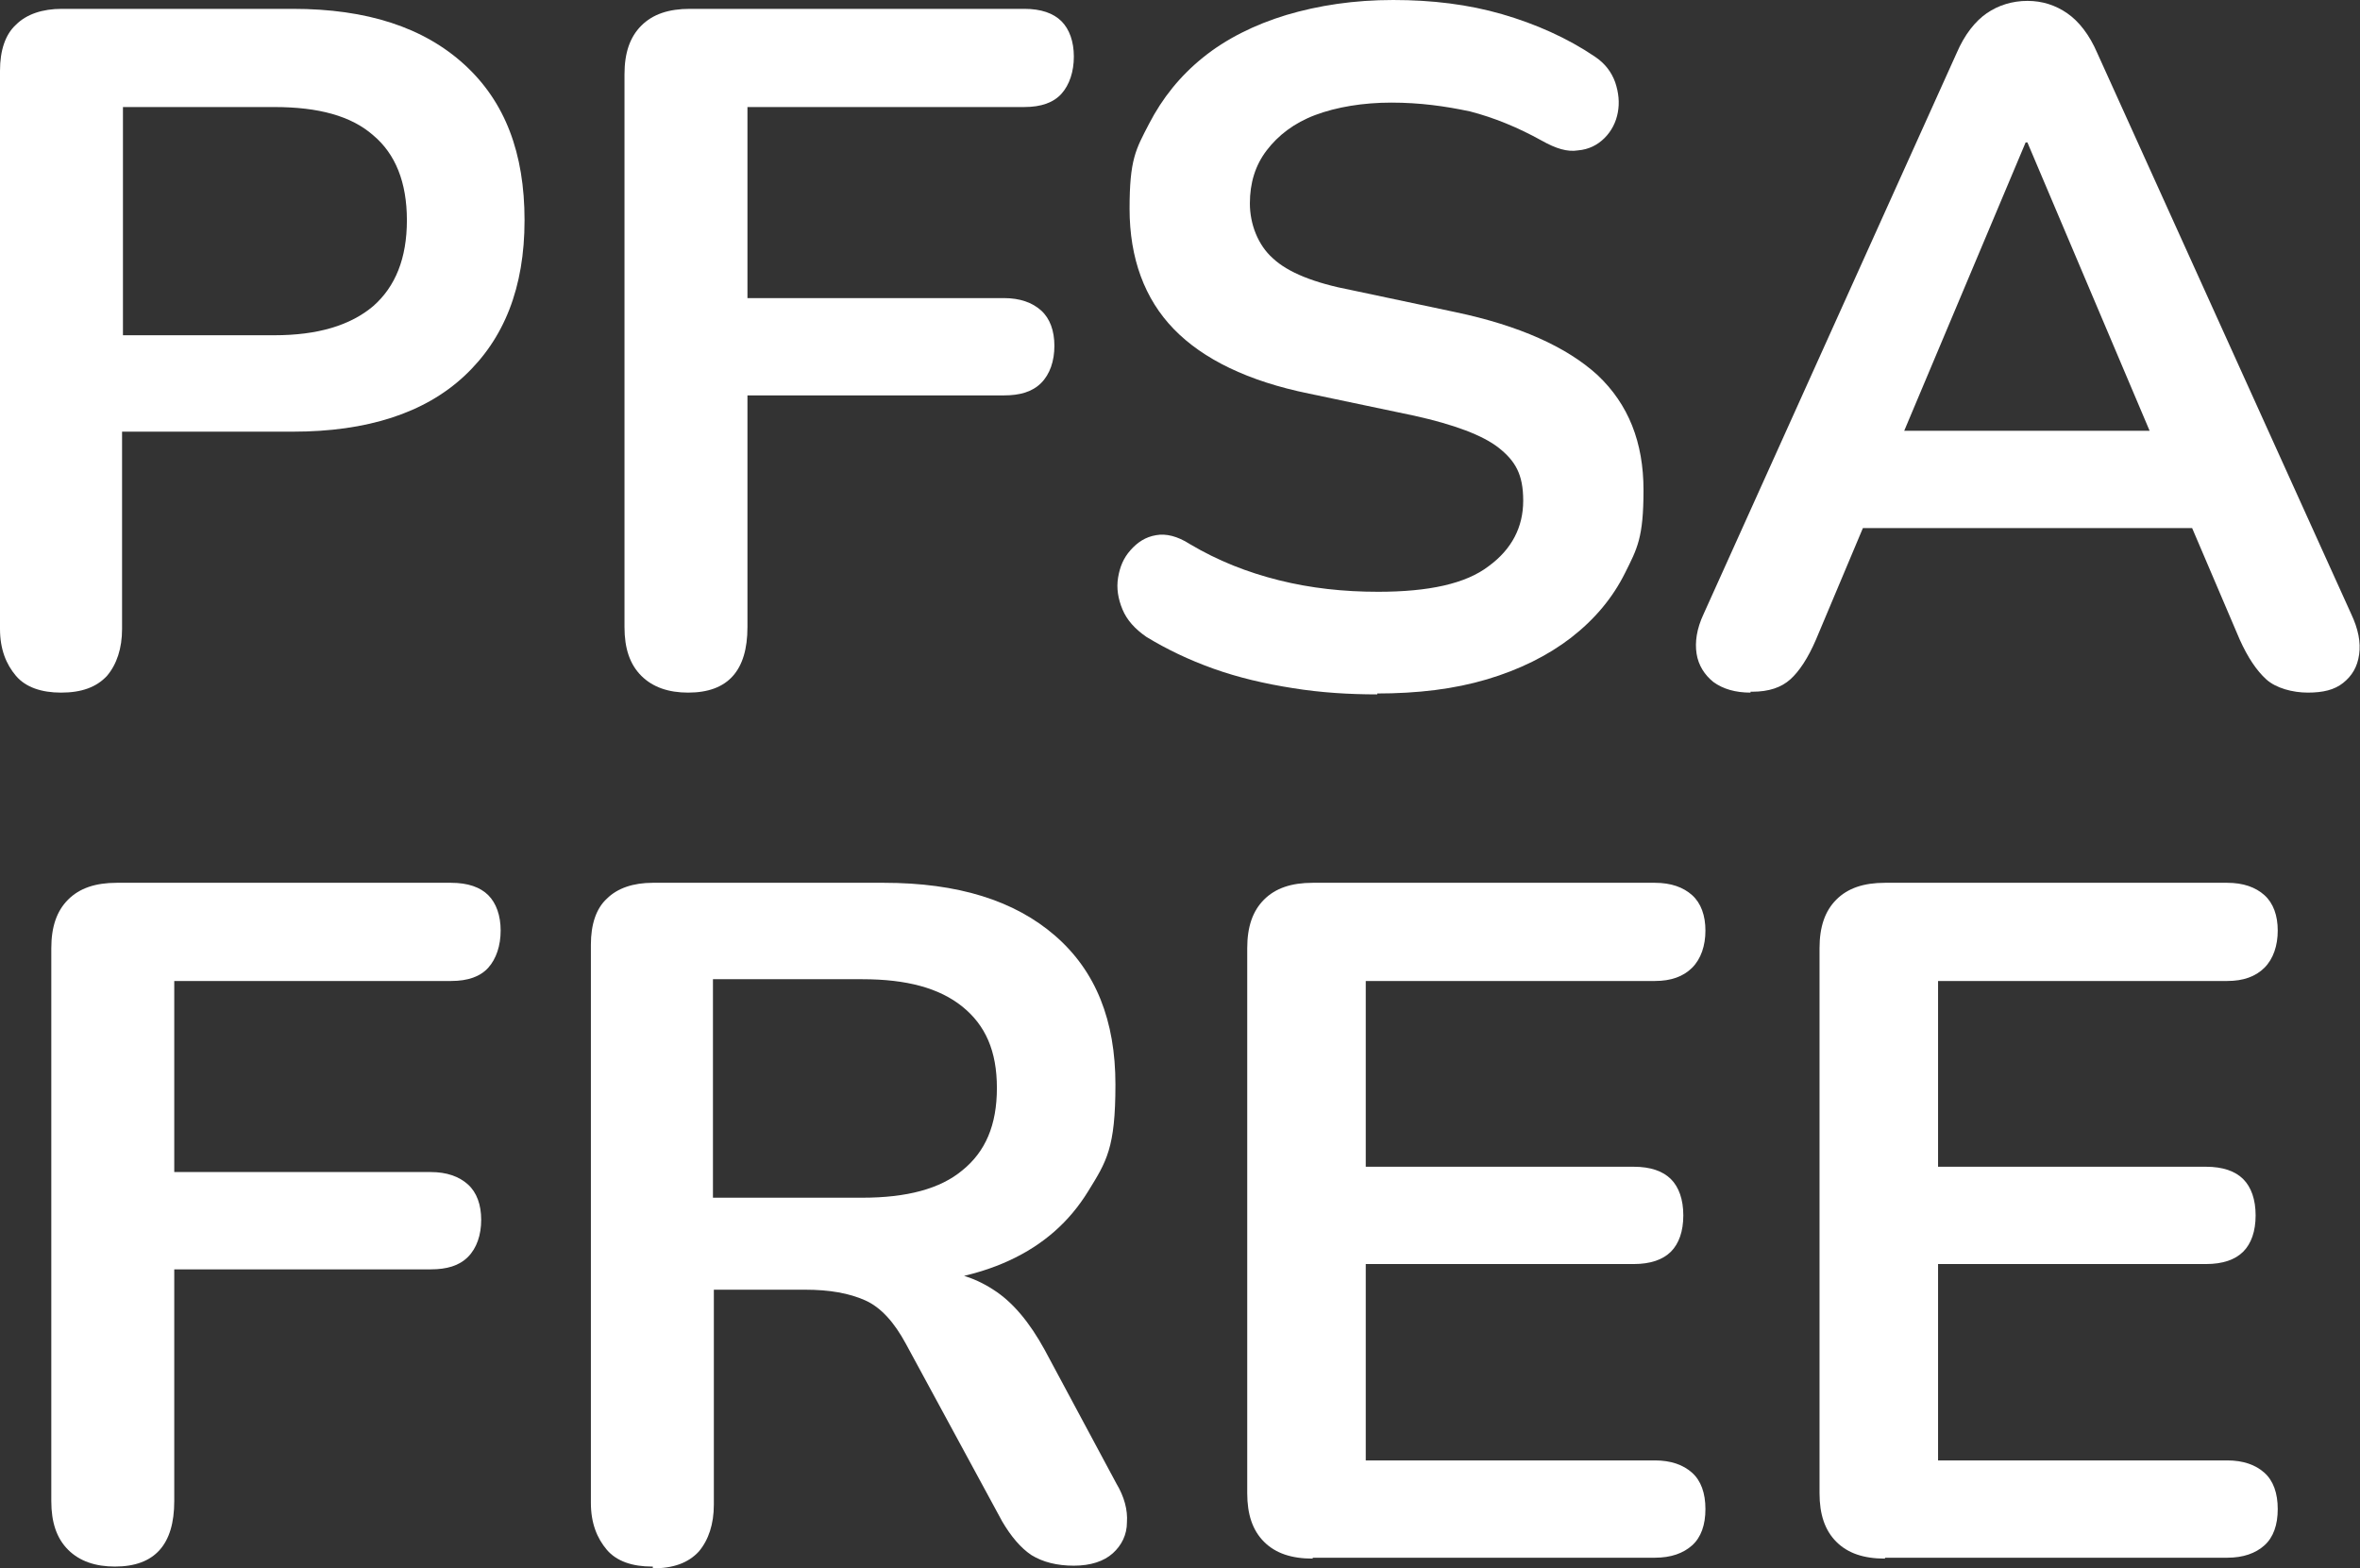
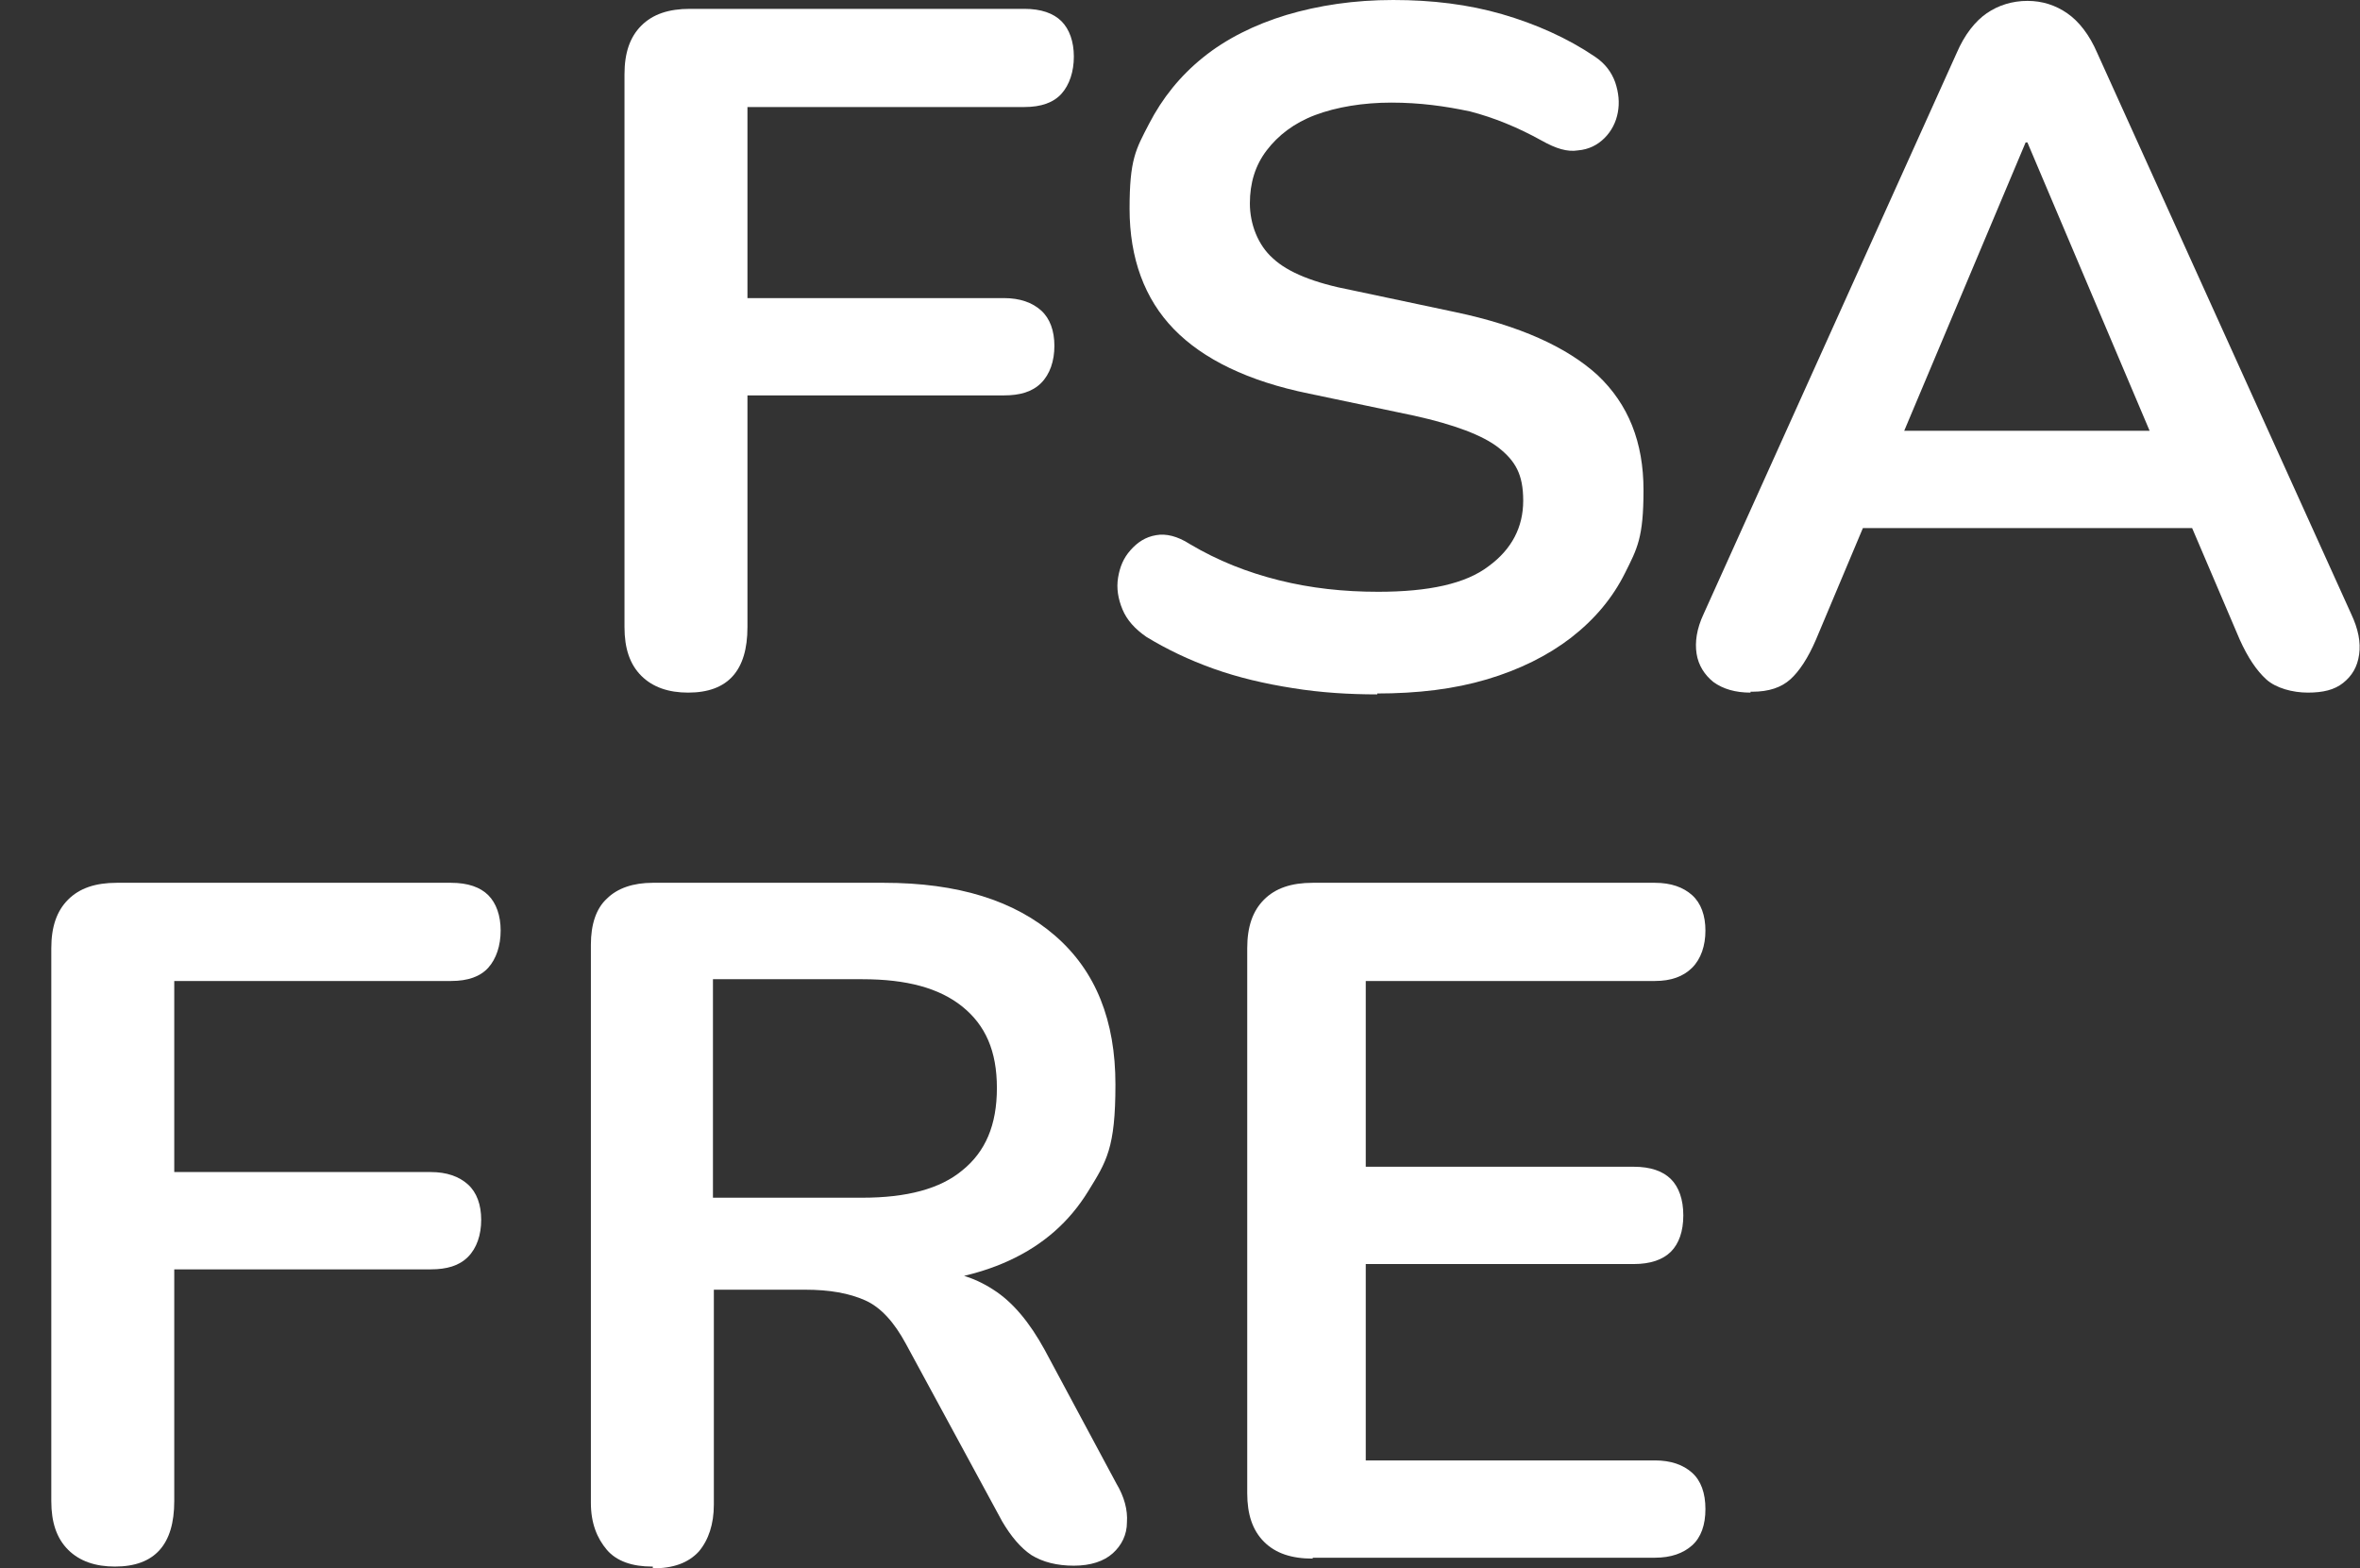
<svg xmlns="http://www.w3.org/2000/svg" id="Layer_1" data-name="Layer 1" viewBox="0 0 266.8 177.3">
  <rect x="0" y="0" width="266.8" height="177.3" fill="#333333" stroke="none" />
  <defs>
    <style>
      .cls-1 {
        fill: #fff;
      }
    </style>
  </defs>
-   <path class="cls-1" d="M6.9,78.3c-2.2,0-4-.6-5.1-1.9s-1.8-3-1.8-5.3V8C0,5.7.6,3.9,1.8,2.8c1.2-1.2,3-1.8,5.2-1.8h26.1c8.4,0,14.8,2.1,19.4,6.3,4.6,4.2,6.8,10,6.8,17.6s-2.3,13.4-6.8,17.6c-4.5,4.2-11,6.3-19.4,6.3H13.8v22.3c0,2.2-.6,4-1.7,5.3-1.2,1.3-2.9,1.9-5.2,1.9h0ZM13.9,37.9h17.1c4.9,0,8.6-1.1,11.2-3.3,2.5-2.2,3.8-5.4,3.8-9.7s-1.3-7.5-3.8-9.6c-2.5-2.2-6.2-3.2-11.2-3.2H13.9v25.9h0Z" />
  <path class="cls-1" d="M77.8,78.3c-2.2,0-4-.6-5.3-1.9-1.3-1.3-1.9-3.1-1.9-5.5V8.4c0-2.4.6-4.2,1.9-5.5,1.3-1.3,3.1-1.9,5.5-1.9h37.8c1.9,0,3.3.5,4.2,1.4s1.4,2.3,1.4,4-.5,3.2-1.4,4.2-2.3,1.5-4.2,1.5h-31.3v21.6h29c1.8,0,3.2.5,4.2,1.4s1.5,2.3,1.5,4-.5,3.2-1.5,4.2-2.4,1.4-4.2,1.4h-29v26.2c0,4.9-2.2,7.4-6.7,7.4h0Z" />
  <path class="cls-1" d="M155.7,78.5c-3.2,0-6.4-.2-9.5-.7-3.2-.5-6.2-1.2-9-2.2-2.8-1-5.3-2.2-7.6-3.6-1.3-.9-2.2-1.9-2.7-3.1-.5-1.2-.7-2.4-.5-3.6.2-1.2.6-2.2,1.4-3.1s1.7-1.5,2.9-1.7c1.1-.2,2.4.1,3.8,1,3.2,1.9,6.5,3.2,10.1,4.1s7.3,1.3,11.2,1.3c5.7,0,9.9-.9,12.5-2.9,2.6-1.9,3.9-4.4,3.9-7.4s-.9-4.5-2.8-6c-1.8-1.4-5-2.6-9.5-3.6l-11.9-2.5c-6.9-1.4-12-3.9-15.3-7.3s-5-8-5-13.6.7-6.7,2.2-9.6,3.5-5.4,6.1-7.5,5.8-3.7,9.4-4.8c3.7-1.1,7.7-1.7,12.1-1.7s8.5.5,12.3,1.6,7.4,2.7,10.5,4.8c1.2.8,1.9,1.8,2.3,2.9.4,1.2.5,2.3.3,3.4s-.7,2.1-1.5,2.9c-.8.8-1.8,1.3-3,1.4-1.2.2-2.5-.2-4.1-1.1-2.7-1.5-5.4-2.6-8.1-3.3-2.8-.6-5.7-1-8.9-1s-6.2.5-8.6,1.4-4.2,2.3-5.5,4-1.9,3.7-1.9,6,.9,4.7,2.6,6.2c1.7,1.6,4.7,2.8,8.9,3.6l11.8,2.5c7.1,1.5,12.5,3.9,16,7.1,3.5,3.3,5.2,7.6,5.2,13s-.7,6.6-2.1,9.4c-1.4,2.8-3.4,5.2-6.1,7.3-2.6,2-5.8,3.6-9.5,4.7-3.7,1.1-7.8,1.6-12.5,1.6h.1Z" />
  <path class="cls-1" d="M197.9,78.3c-1.7,0-3.1-.4-4.2-1.2-1-.8-1.7-1.9-1.9-3.2-.2-1.3,0-2.8.8-4.5l28.6-63.4c.9-2.1,2.1-3.6,3.4-4.5s2.9-1.4,4.6-1.4,3.2.5,4.5,1.4,2.5,2.4,3.4,4.5l28.7,63.4c.8,1.7,1.1,3.2.9,4.6-.2,1.4-.8,2.4-1.8,3.2s-2.3,1.1-4,1.1-3.6-.5-4.7-1.5-2.1-2.5-3-4.5l-7-16.4,5.8,3.8h-45.7l5.9-3.8-6.9,16.4c-.9,2.1-1.9,3.6-2.9,4.5s-2.4,1.4-4.3,1.4h-.2ZM229,16.1l-15.2,36.1-2.8-3.5h36.2l-2.7,3.5-15.3-36.1h-.2Z" />
  <path class="cls-1" d="M13,177.1c-2.2,0-4-.6-5.3-1.9s-1.9-3.1-1.9-5.5v-62.5c0-2.4.6-4.2,1.9-5.5s3.1-1.9,5.5-1.9h37.8c1.9,0,3.3.5,4.2,1.4s1.4,2.3,1.4,4-.5,3.2-1.4,4.2-2.3,1.5-4.2,1.5h-31.3v21.6h29c1.8,0,3.2.5,4.2,1.4s1.5,2.3,1.5,4-.5,3.2-1.5,4.2-2.4,1.4-4.2,1.4h-29v26.2c0,4.9-2.2,7.4-6.7,7.4h0Z" />
  <path class="cls-1" d="M73.7,177.1c-2.2,0-4-.6-5.1-1.9s-1.8-3-1.8-5.3v-63.1c0-2.3.6-4.1,1.8-5.2,1.2-1.2,3-1.8,5.2-1.8h26.1c8.4,0,14.8,2,19.4,6,4.6,4,6.8,9.6,6.8,16.8s-1,8.7-3.1,12.1-5,6-8.9,7.8-8.6,2.7-14.2,2.7l1-1.6h3.6c3,0,5.5.7,7.8,2.2,2.2,1.4,4.1,3.7,5.8,6.8l8.1,15.1c.9,1.5,1.3,3,1.2,4.4,0,1.4-.6,2.6-1.6,3.5s-2.5,1.4-4.4,1.4-3.5-.4-4.8-1.2c-1.2-.8-2.3-2.1-3.3-3.8l-10.9-20.1c-1.3-2.4-2.8-4.1-4.6-4.9s-4-1.2-6.8-1.2h-10.3v24.3c0,2.2-.6,4-1.7,5.3-1.2,1.3-2.9,1.9-5.2,1.9v-.2ZM80.6,135.4h16.9c5,0,8.8-1,11.3-3.1,2.6-2.1,3.9-5.1,3.9-9.3s-1.3-7.1-3.9-9.2c-2.6-2.1-6.3-3.1-11.3-3.1h-16.9v24.6h0Z" />
  <path class="cls-1" d="M148.4,176.2c-2.4,0-4.2-.6-5.5-1.9s-1.9-3.1-1.9-5.5v-61.6c0-2.4.6-4.2,1.9-5.5s3.1-1.9,5.5-1.9h38.7c1.8,0,3.2.5,4.2,1.4s1.5,2.3,1.5,4-.5,3.2-1.5,4.2-2.4,1.5-4.2,1.5h-32.7v21h30.3c1.9,0,3.3.5,4.2,1.4.9.9,1.4,2.3,1.4,4.1s-.5,3.2-1.4,4.1-2.3,1.4-4.2,1.4h-30.3v22.2h32.7c1.8,0,3.2.5,4.2,1.4s1.5,2.3,1.5,4.1-.5,3.2-1.5,4.1-2.4,1.4-4.2,1.4h-38.7Z" />
-   <path class="cls-1" d="M213.1,176.2c-2.4,0-4.2-.6-5.5-1.9s-1.9-3.1-1.9-5.5v-61.6c0-2.4.6-4.2,1.9-5.5s3.1-1.9,5.5-1.9h38.7c1.8,0,3.2.5,4.2,1.4s1.5,2.3,1.5,4-.5,3.2-1.5,4.2-2.4,1.5-4.2,1.5h-32.7v21h30.3c1.9,0,3.3.5,4.2,1.4.9.9,1.4,2.3,1.4,4.1s-.5,3.2-1.4,4.1-2.3,1.4-4.2,1.4h-30.3v22.2h32.7c1.8,0,3.2.5,4.2,1.4s1.5,2.3,1.5,4.1-.5,3.2-1.5,4.1-2.4,1.4-4.2,1.4h-38.7Z" />
</svg>